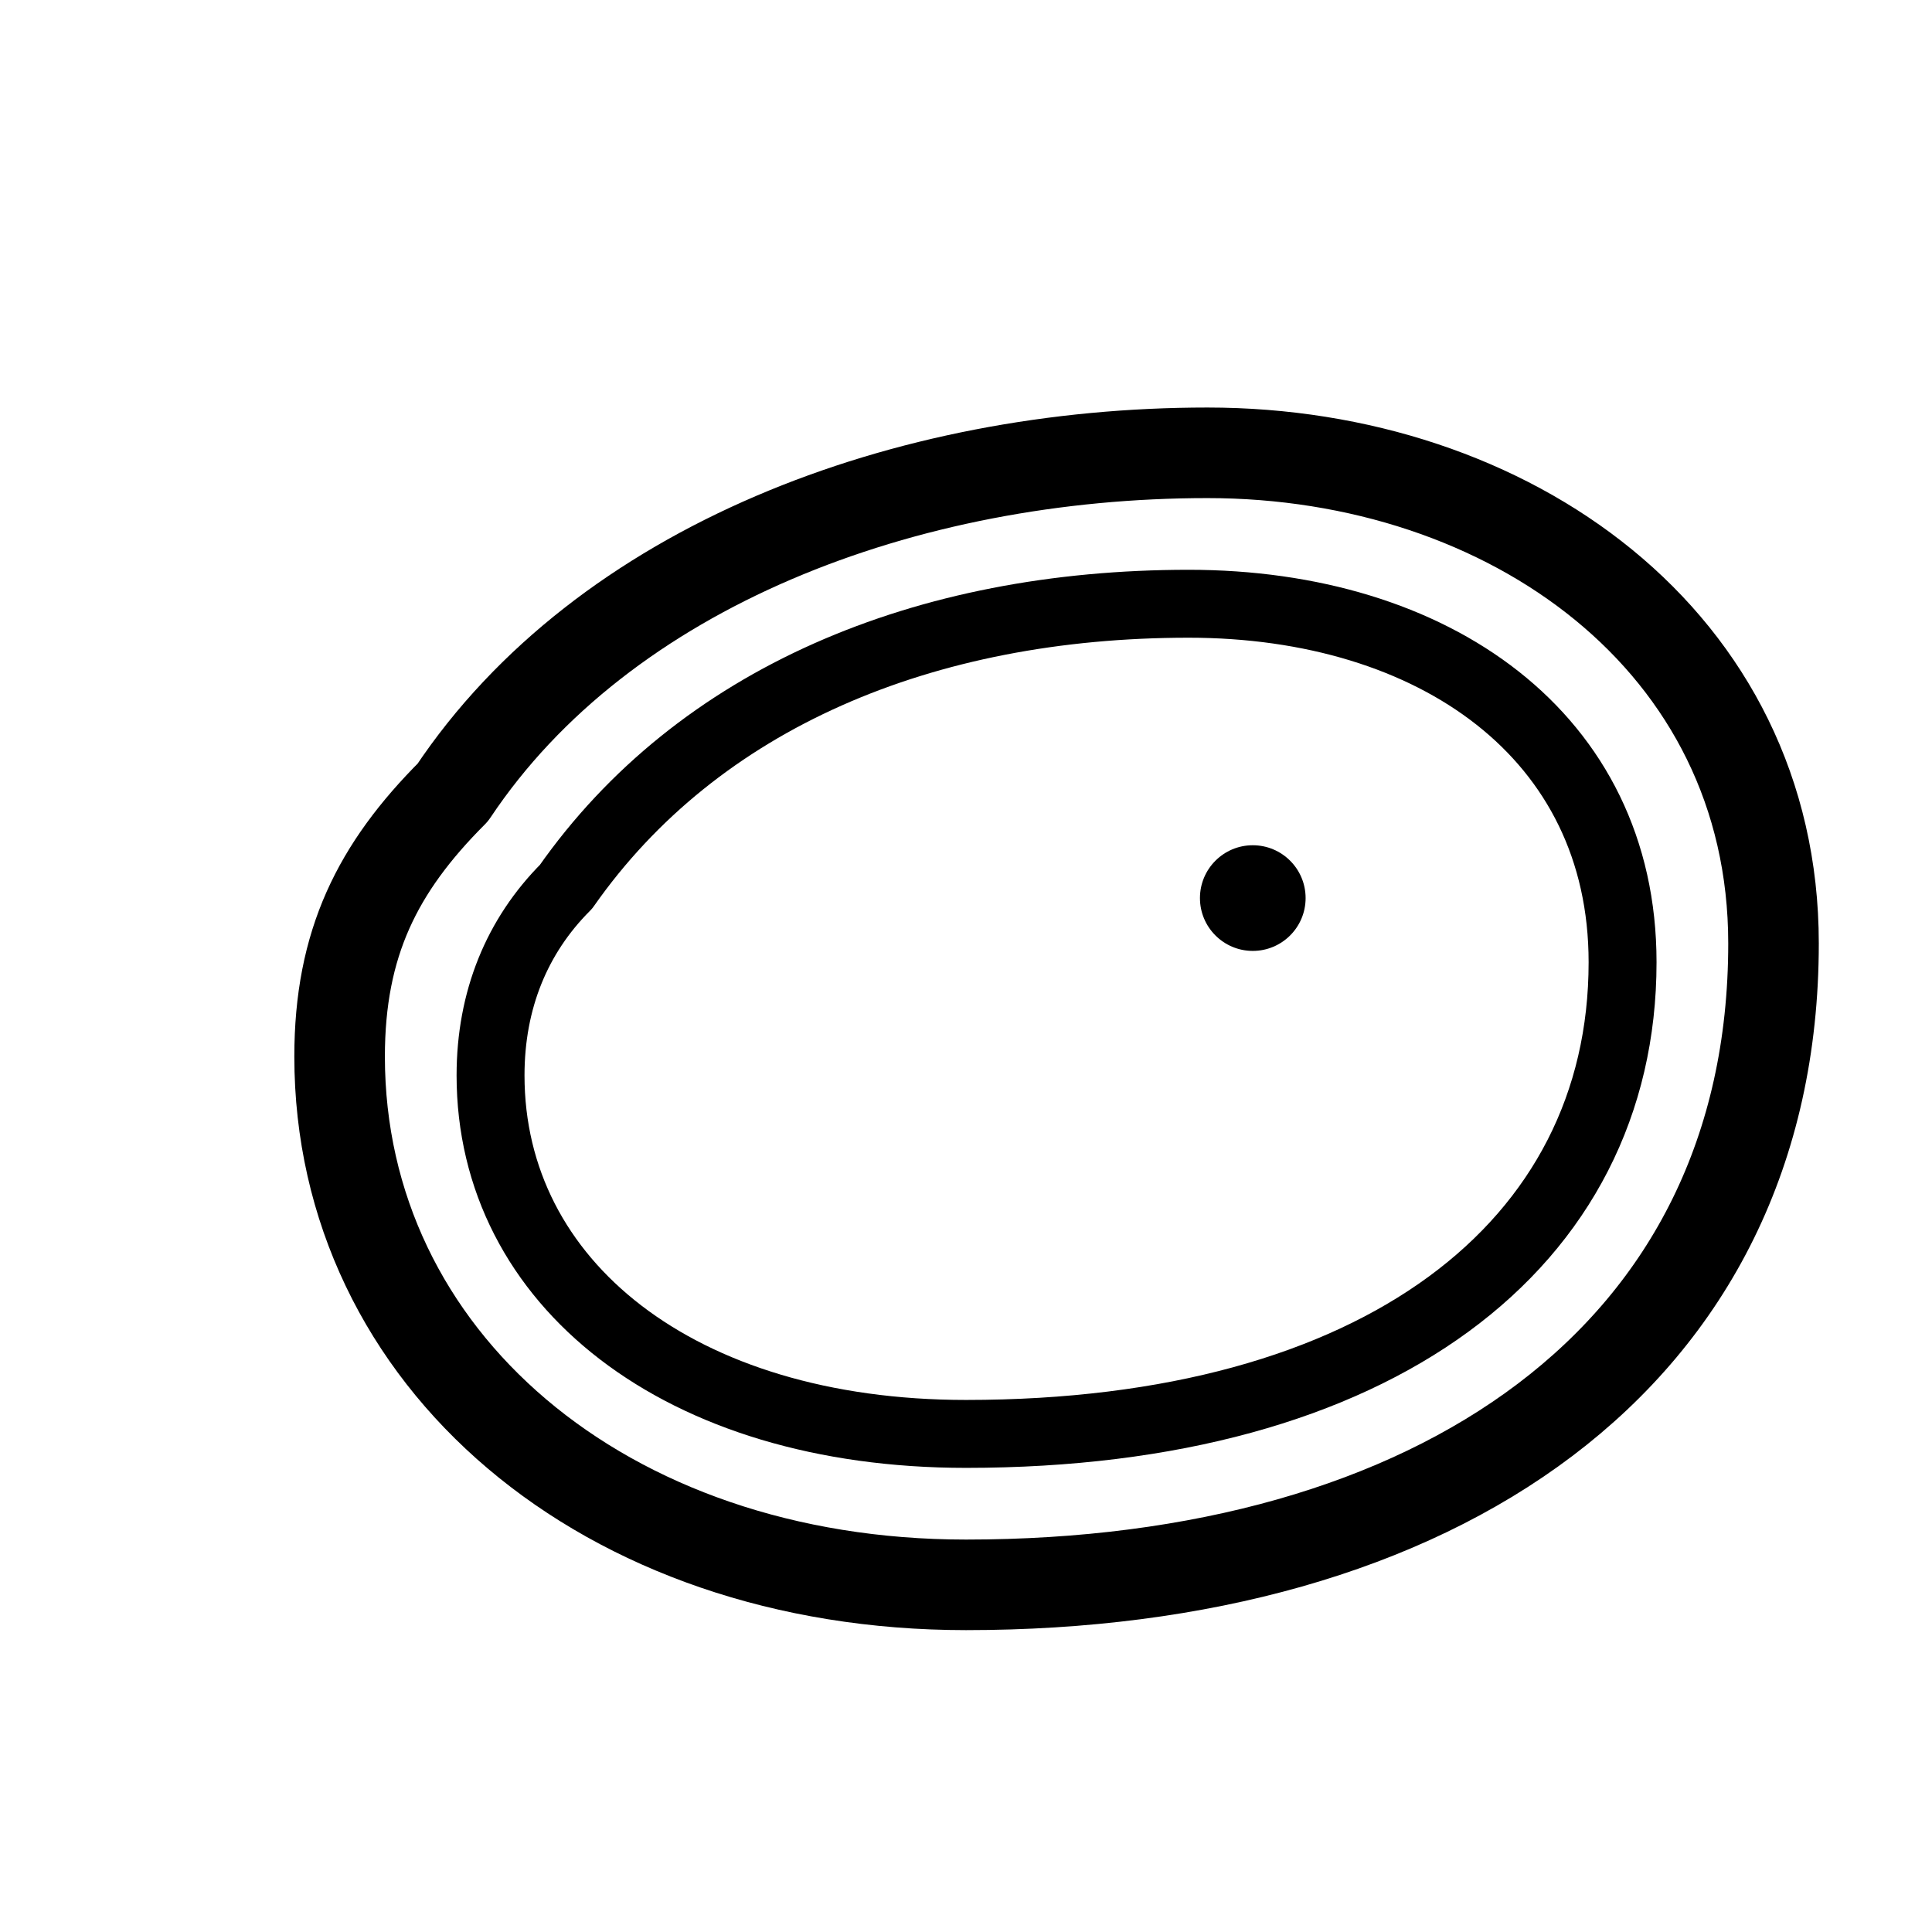
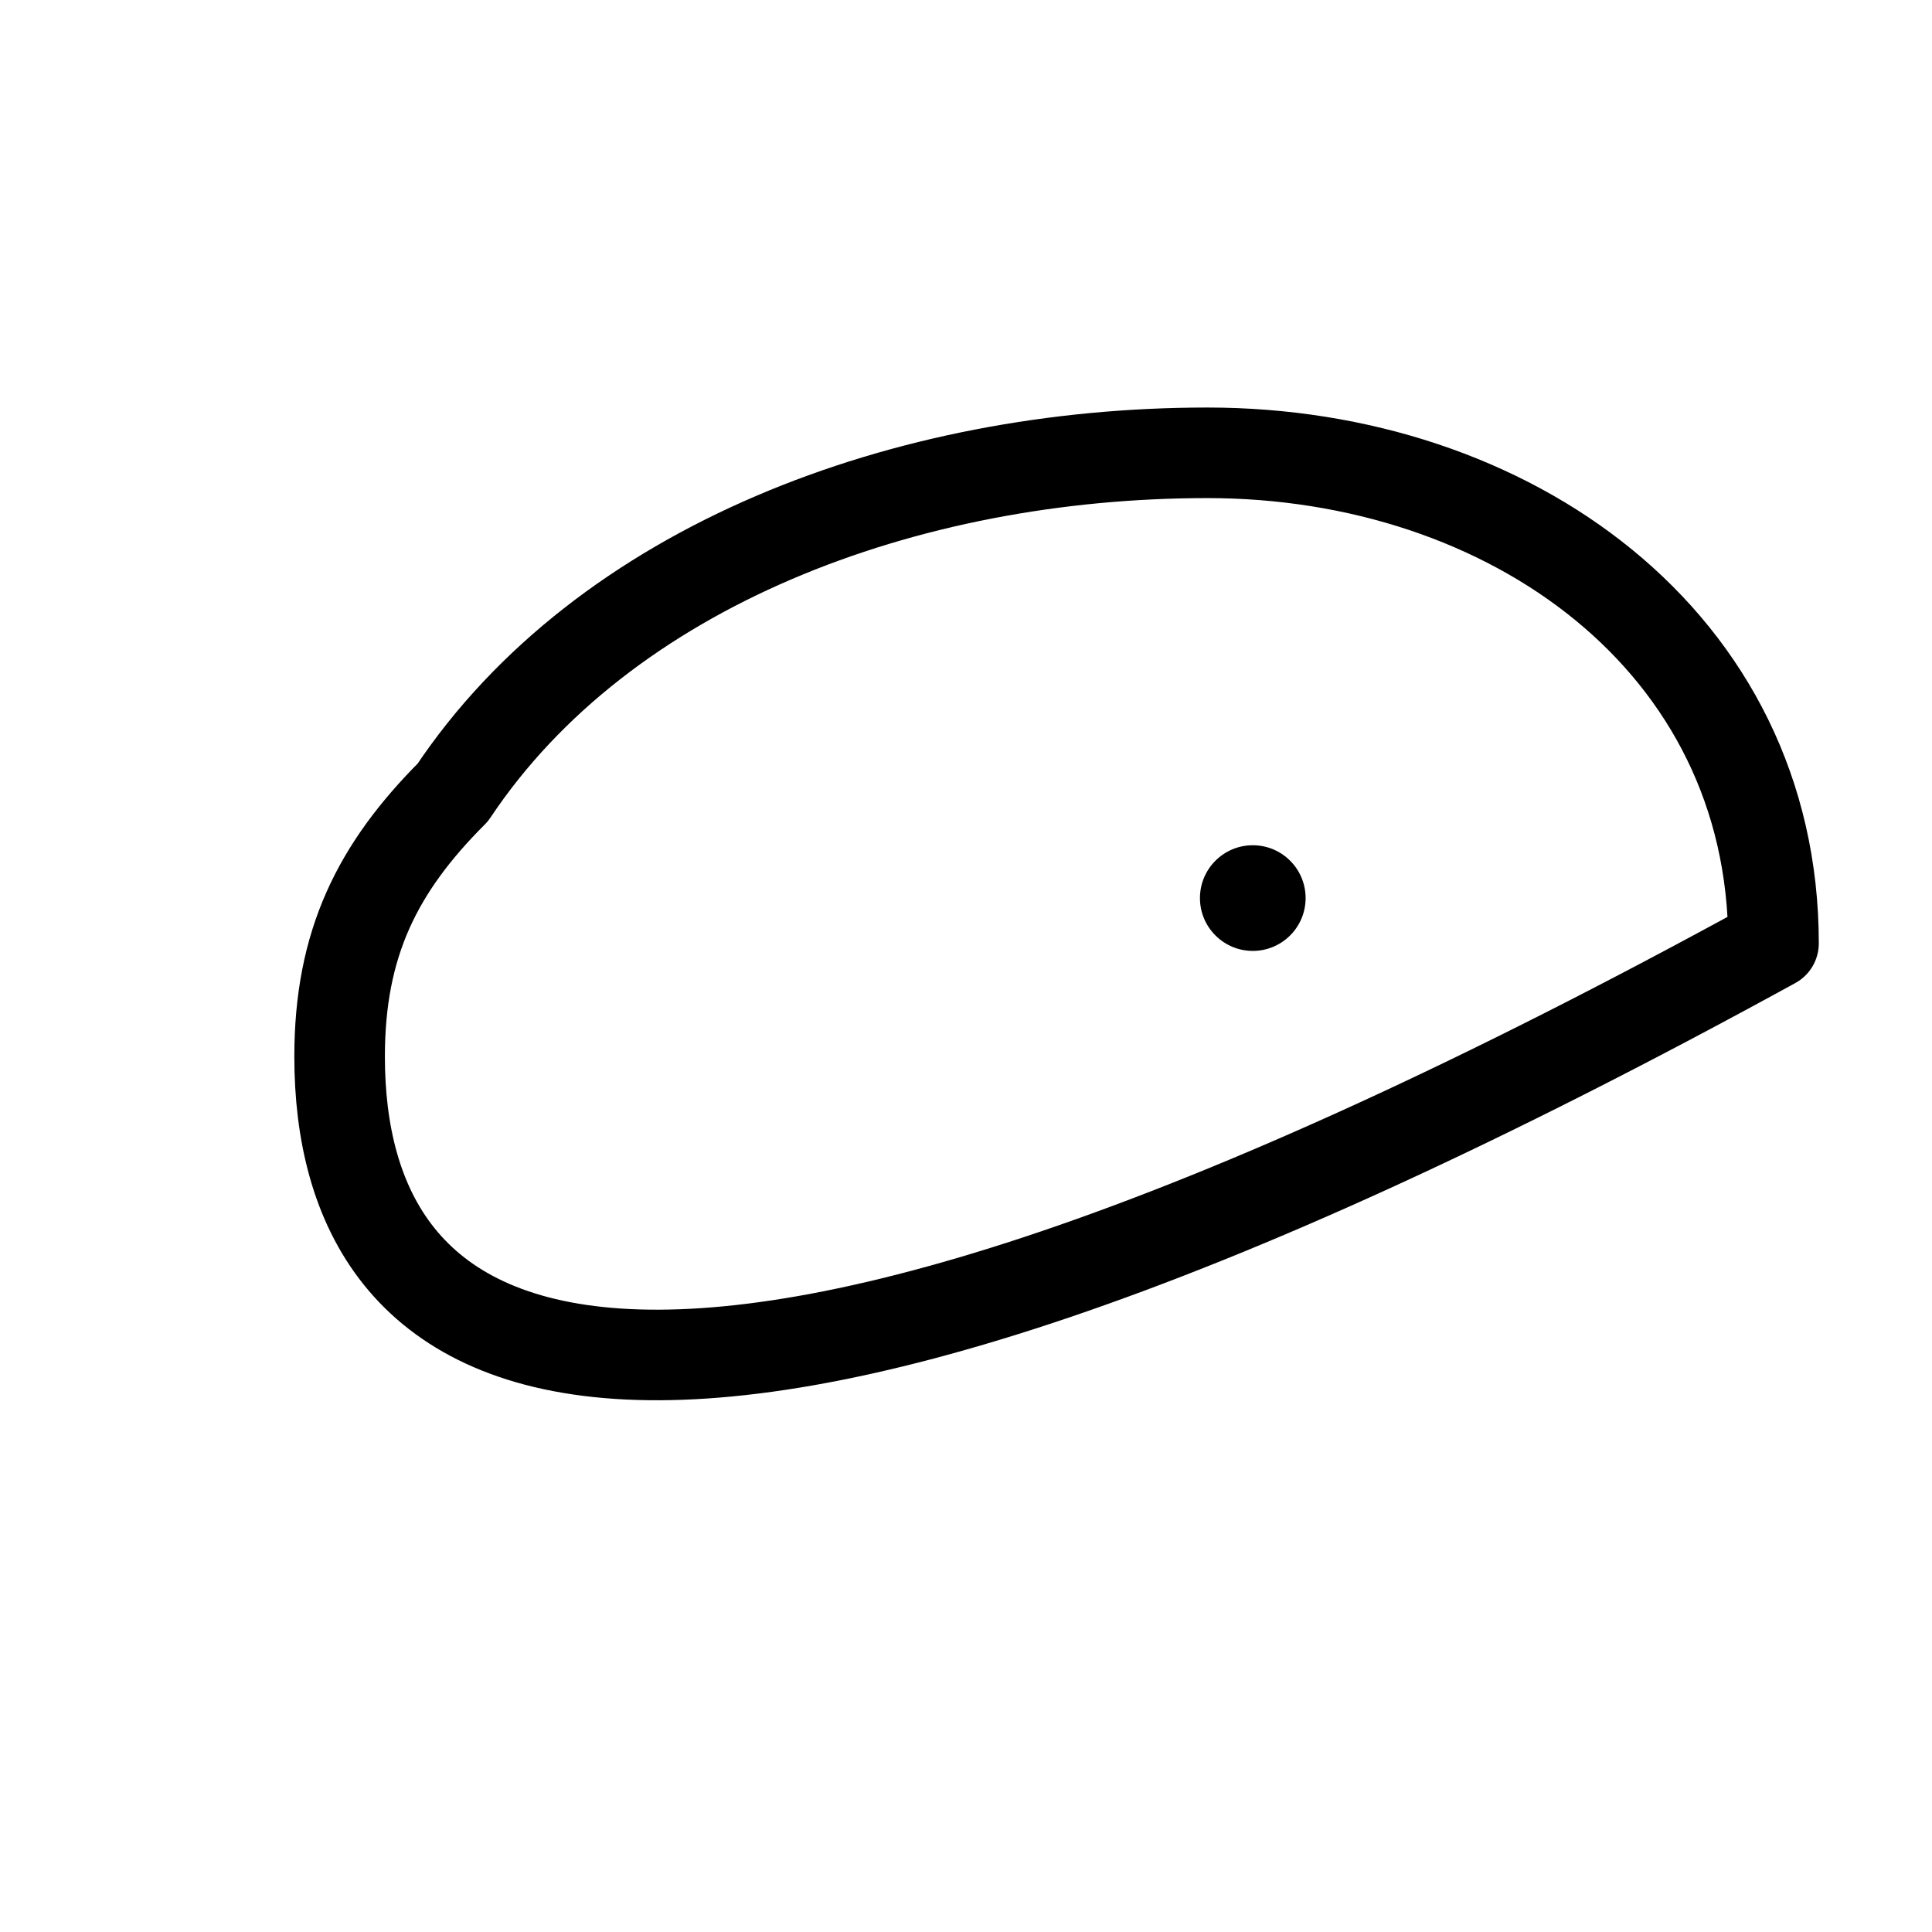
<svg xmlns="http://www.w3.org/2000/svg" width="512" height="512" viewBox="0 0 512 512" fill="none">
-   <path d="M120 210            C160 150, 240 120, 320 120            C400 120, 470 170, 470 250            C470 360, 380 420, 256 420            C160 420, 90 360, 90 280            C90 250, 100 230, 120 210Z" stroke="#000" stroke-width="24" stroke-linejoin="round" />
-   <path d="M150 235            C185 185, 245 160, 315 160            C380 160, 430 195, 430 255            C430 330, 365 380, 256 380            C180 380, 130 340, 130 285            C130 265, 137 248, 150 235Z" stroke="#000" stroke-width="18" stroke-linejoin="round" />
+   <path d="M120 210            C160 150, 240 120, 320 120            C400 120, 470 170, 470 250            C160 420, 90 360, 90 280            C90 250, 100 230, 120 210Z" stroke="#000" stroke-width="24" stroke-linejoin="round" />
  <circle cx="332" cy="238" r="14" fill="#000" />
</svg>